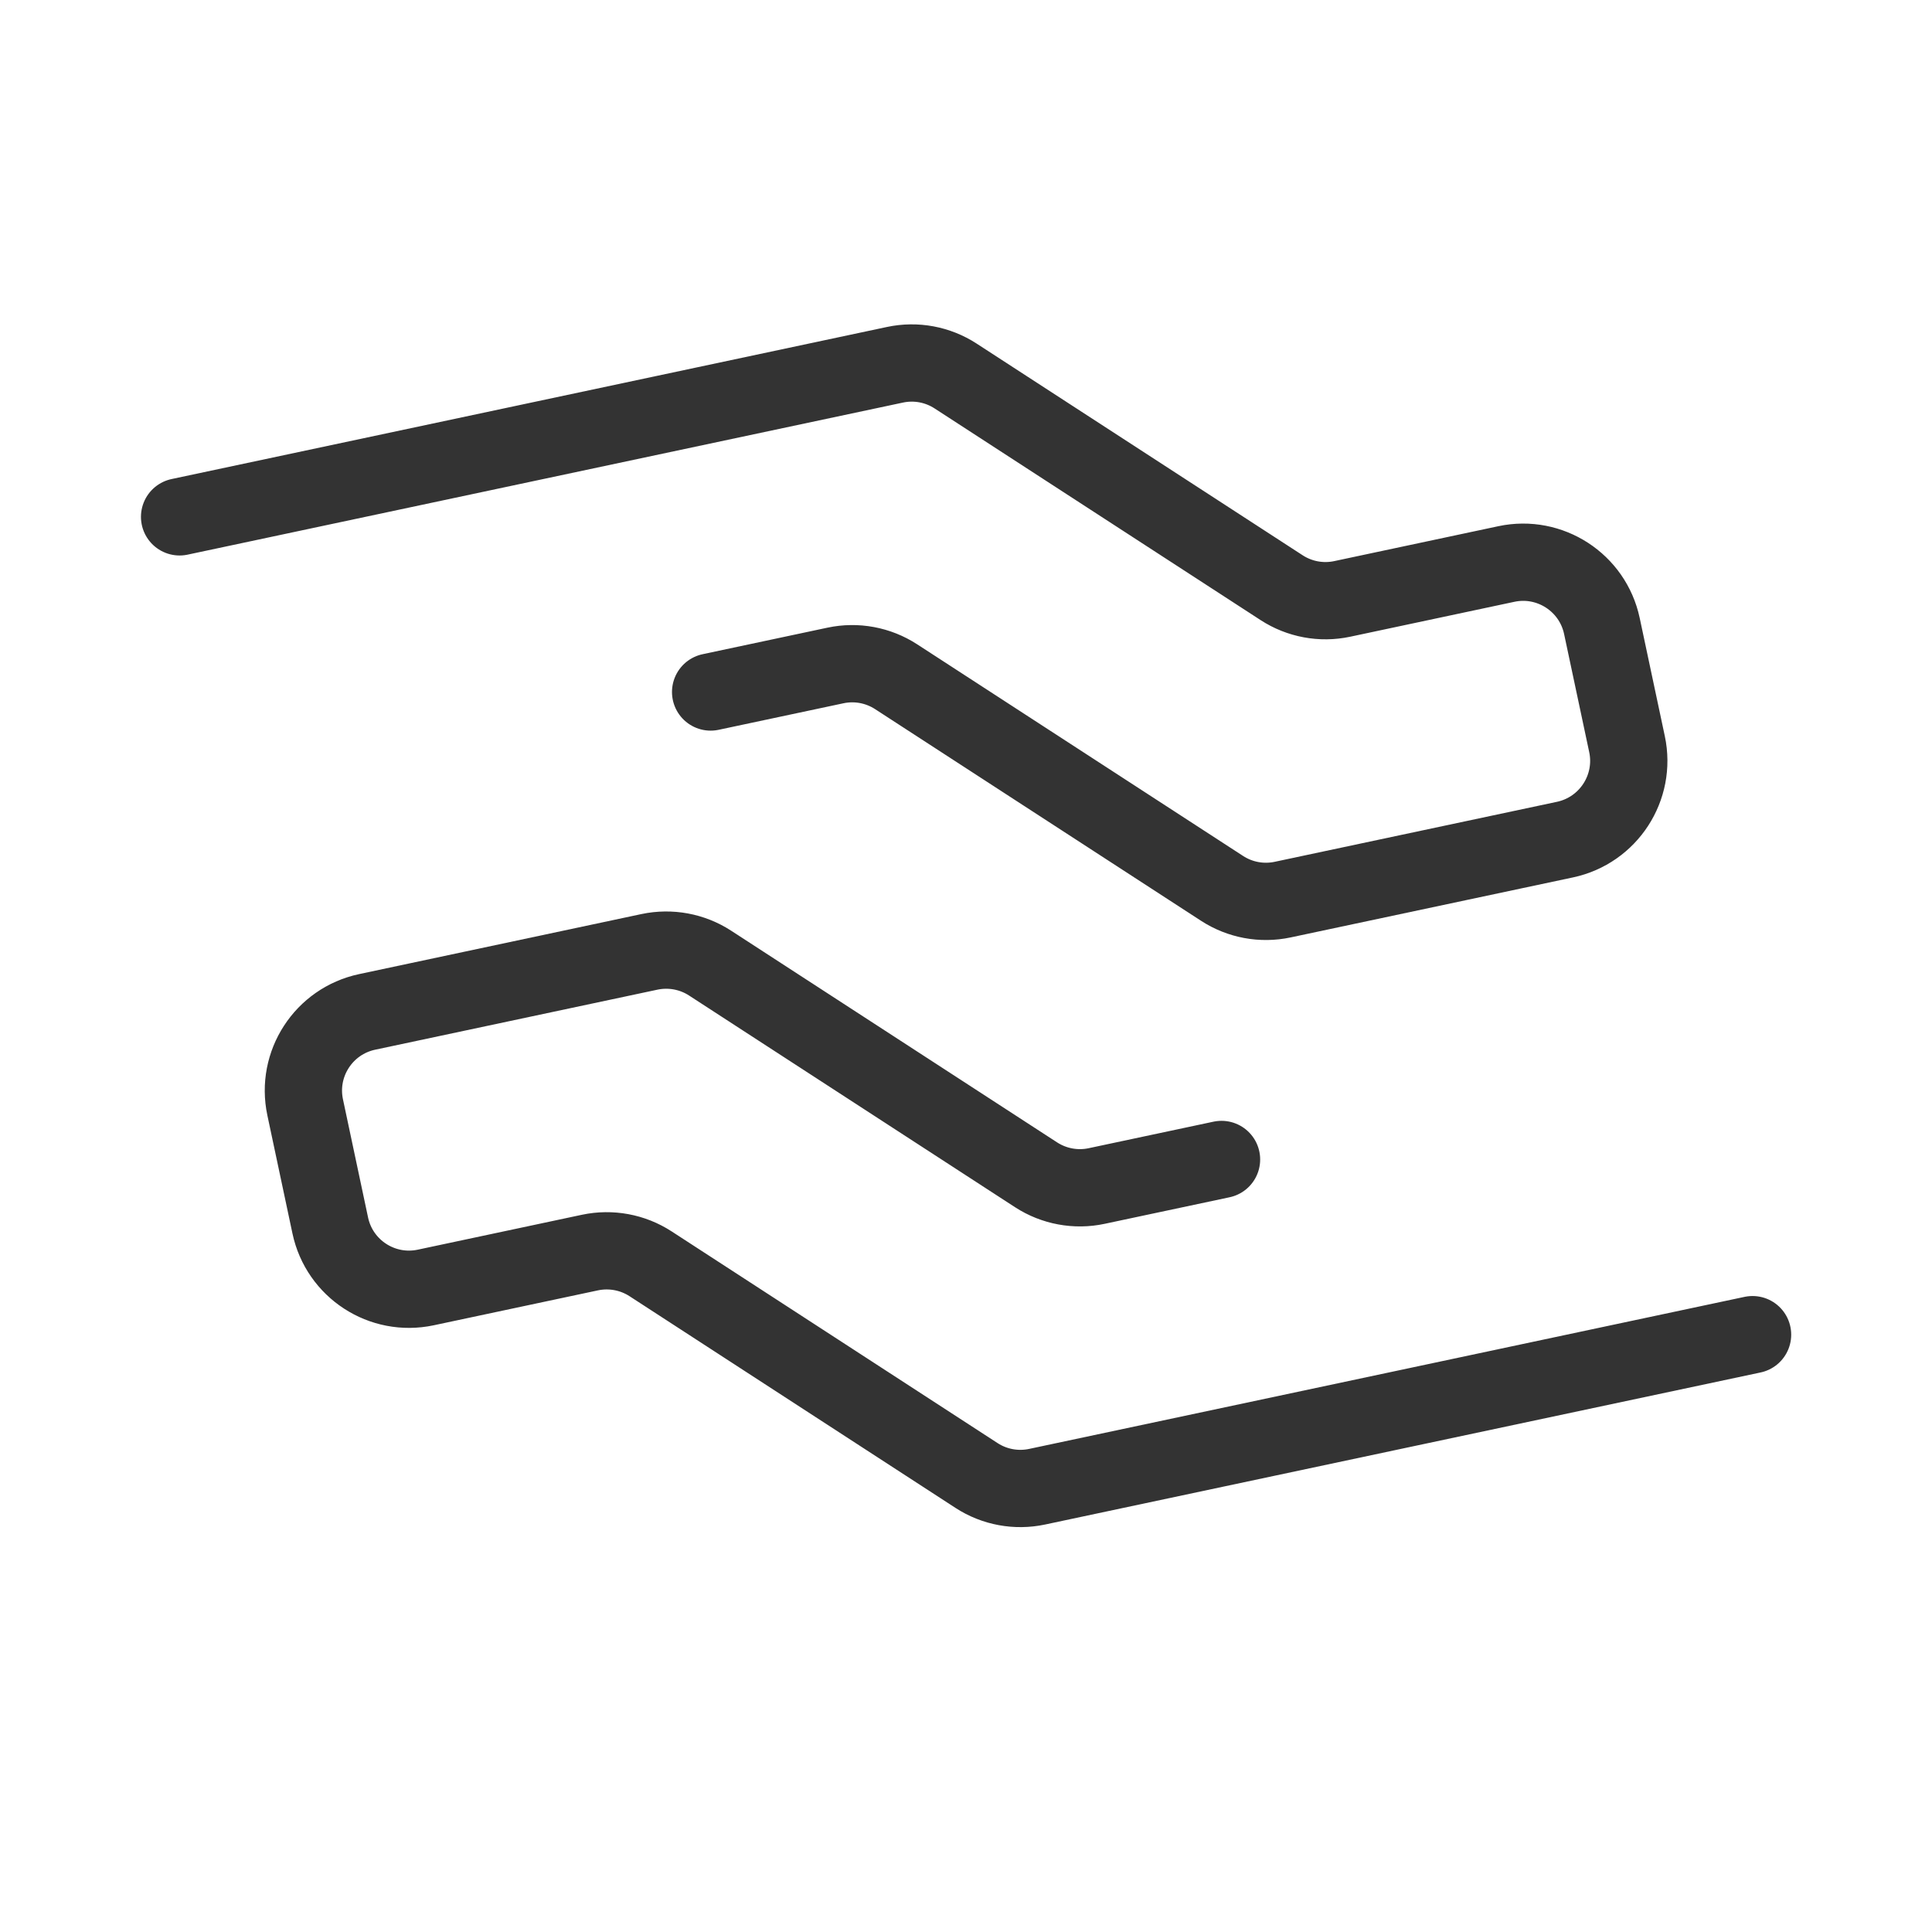
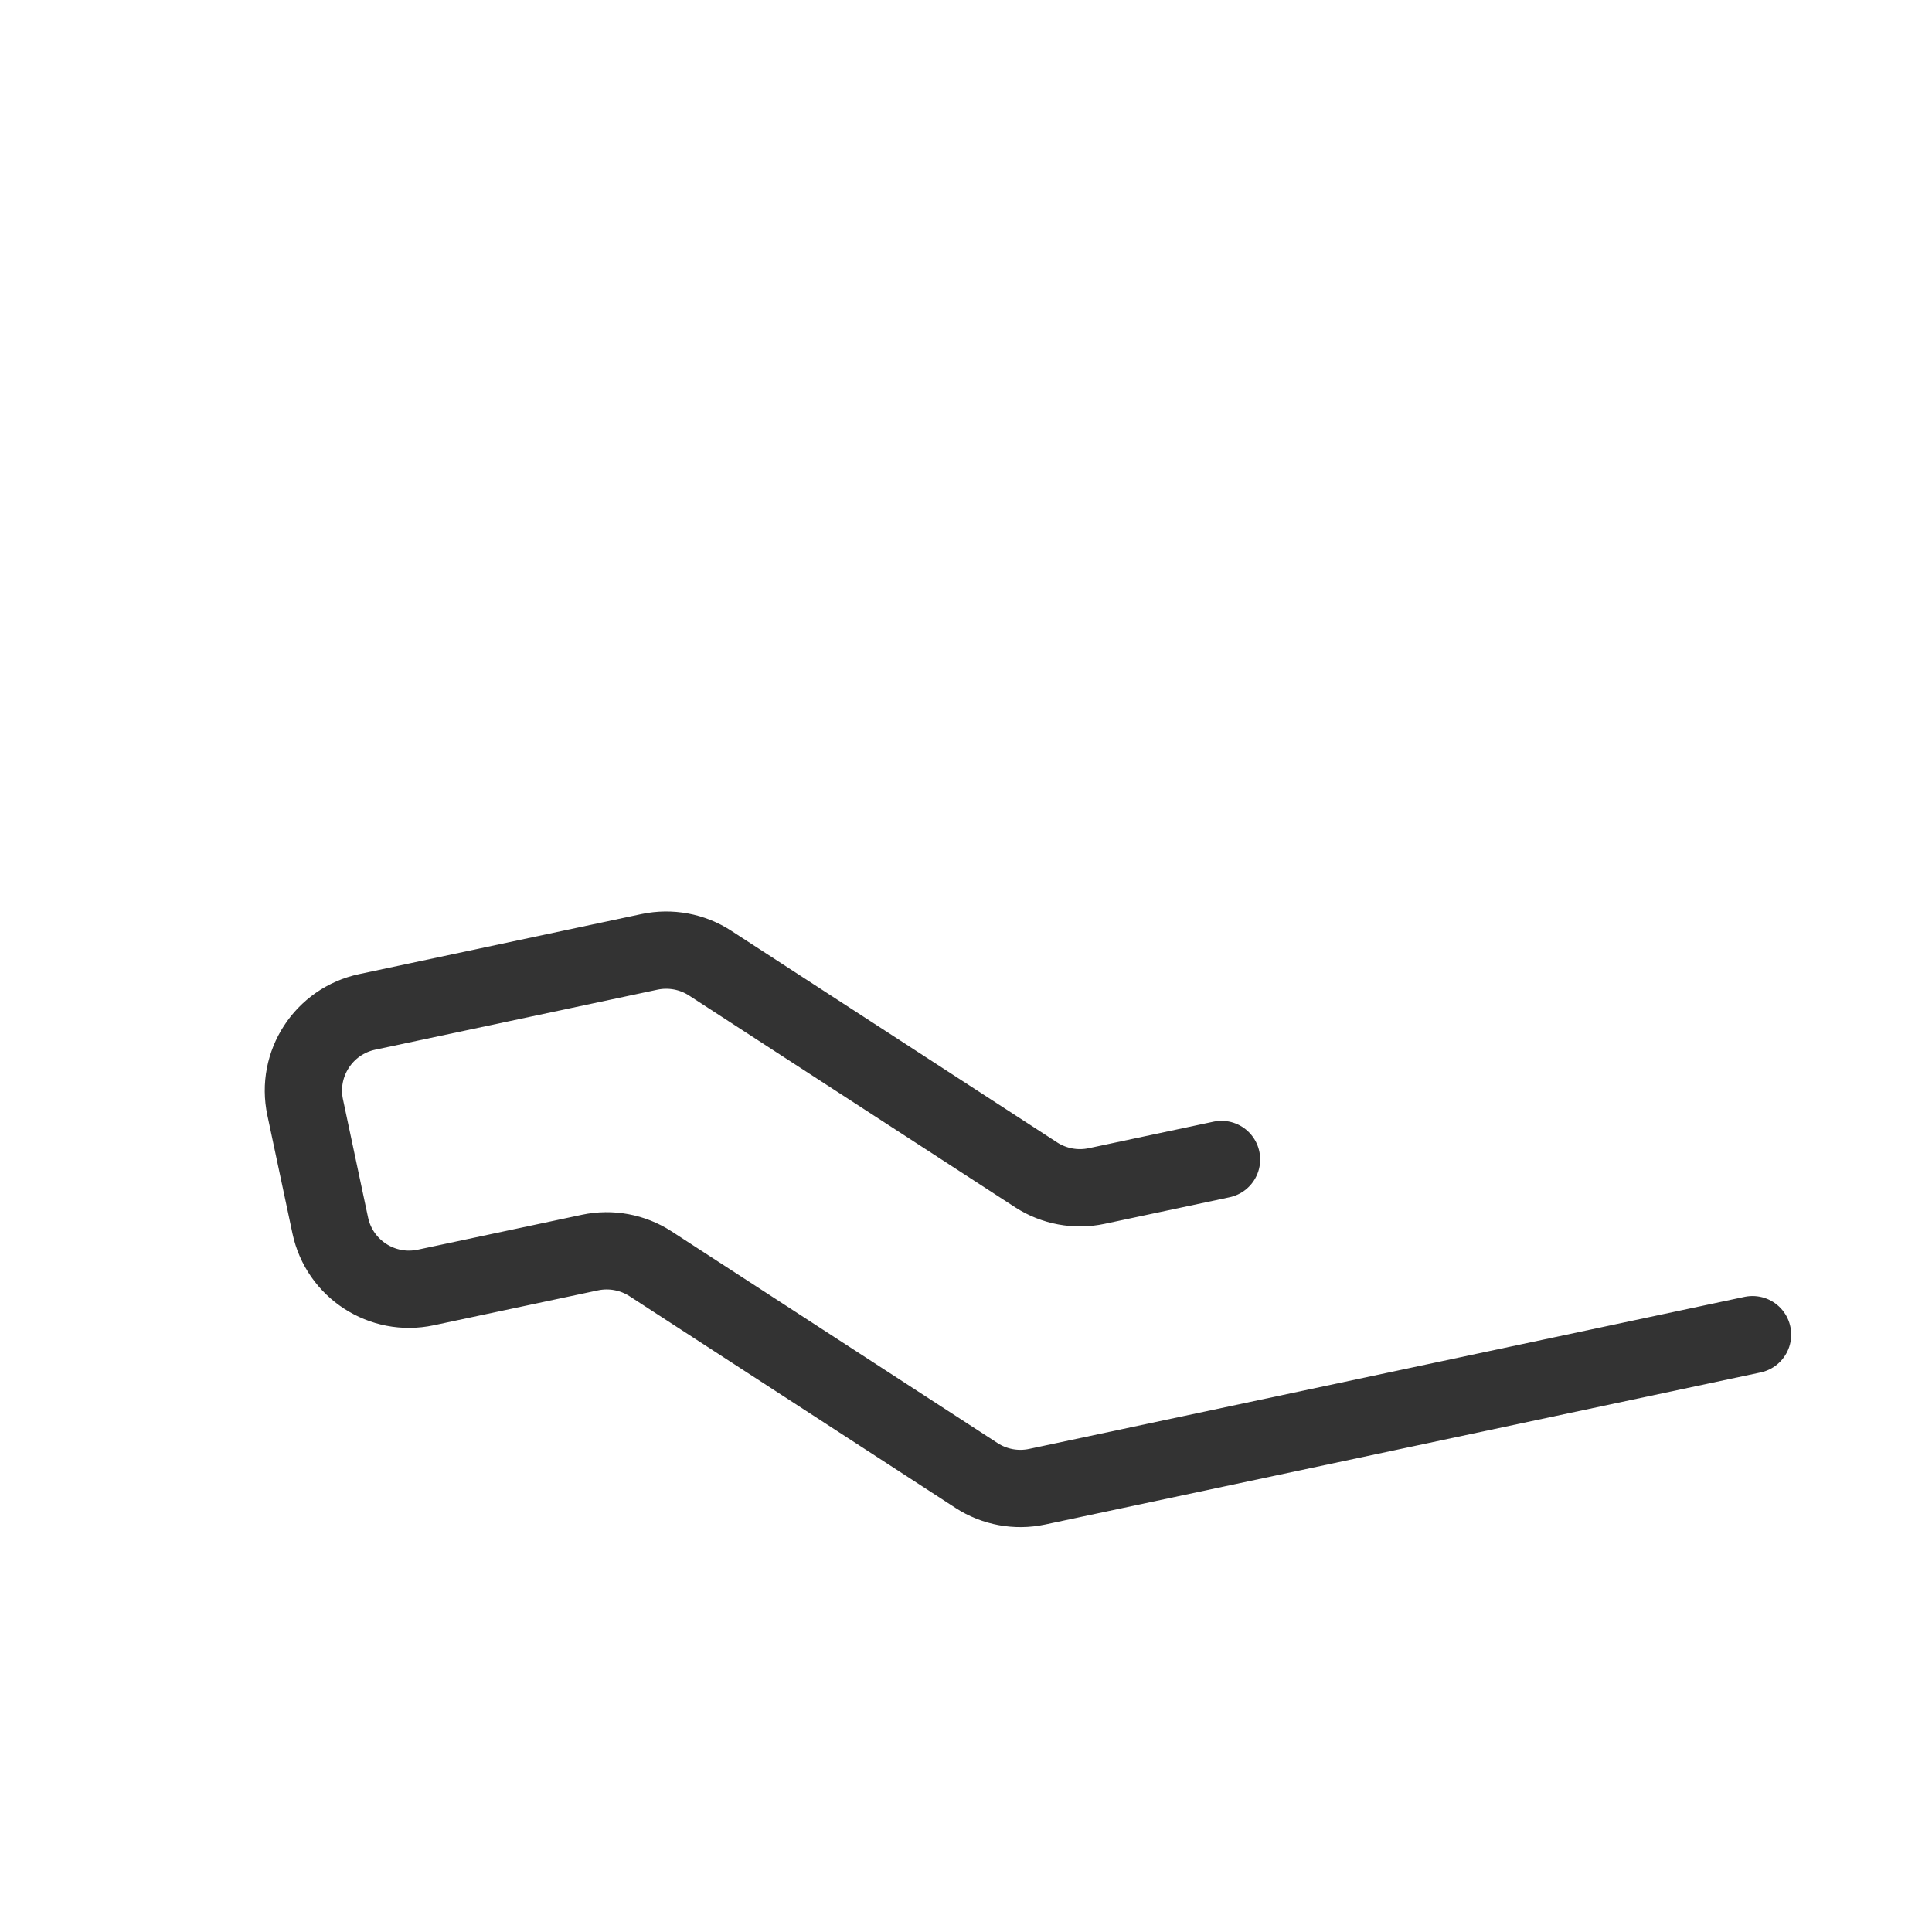
<svg xmlns="http://www.w3.org/2000/svg" width="50" height="50" viewBox="0 0 50 50" fill="none">
-   <path d="M4.648 13.376L23.163 9.44C23.704 9.325 24.268 9.43 24.731 9.731L33.168 15.209C33.631 15.51 34.195 15.615 34.736 15.5L38.986 14.596C40.111 14.357 41.218 15.076 41.457 16.201L42.107 19.258C42.346 20.383 41.627 21.489 40.502 21.729L33.195 23.282C32.654 23.397 32.09 23.292 31.627 22.991L23.191 17.513C22.727 17.212 22.163 17.107 21.623 17.222L18.391 17.909" stroke="#333333" stroke-width="2" stroke-linecap="round" />
  <path d="M45.356 34.541L26.841 38.476C26.3 38.591 25.736 38.487 25.273 38.186L16.837 32.707C16.373 32.406 15.809 32.302 15.269 32.416L11.018 33.32C9.893 33.559 8.786 32.841 8.547 31.715L7.898 28.659C7.658 27.533 8.377 26.427 9.502 26.188L16.809 24.634C17.35 24.52 17.914 24.624 18.377 24.925L26.814 30.404C27.277 30.704 27.841 30.809 28.381 30.694L31.613 30.007" stroke="#333333" stroke-width="2" stroke-linecap="round" />
</svg>